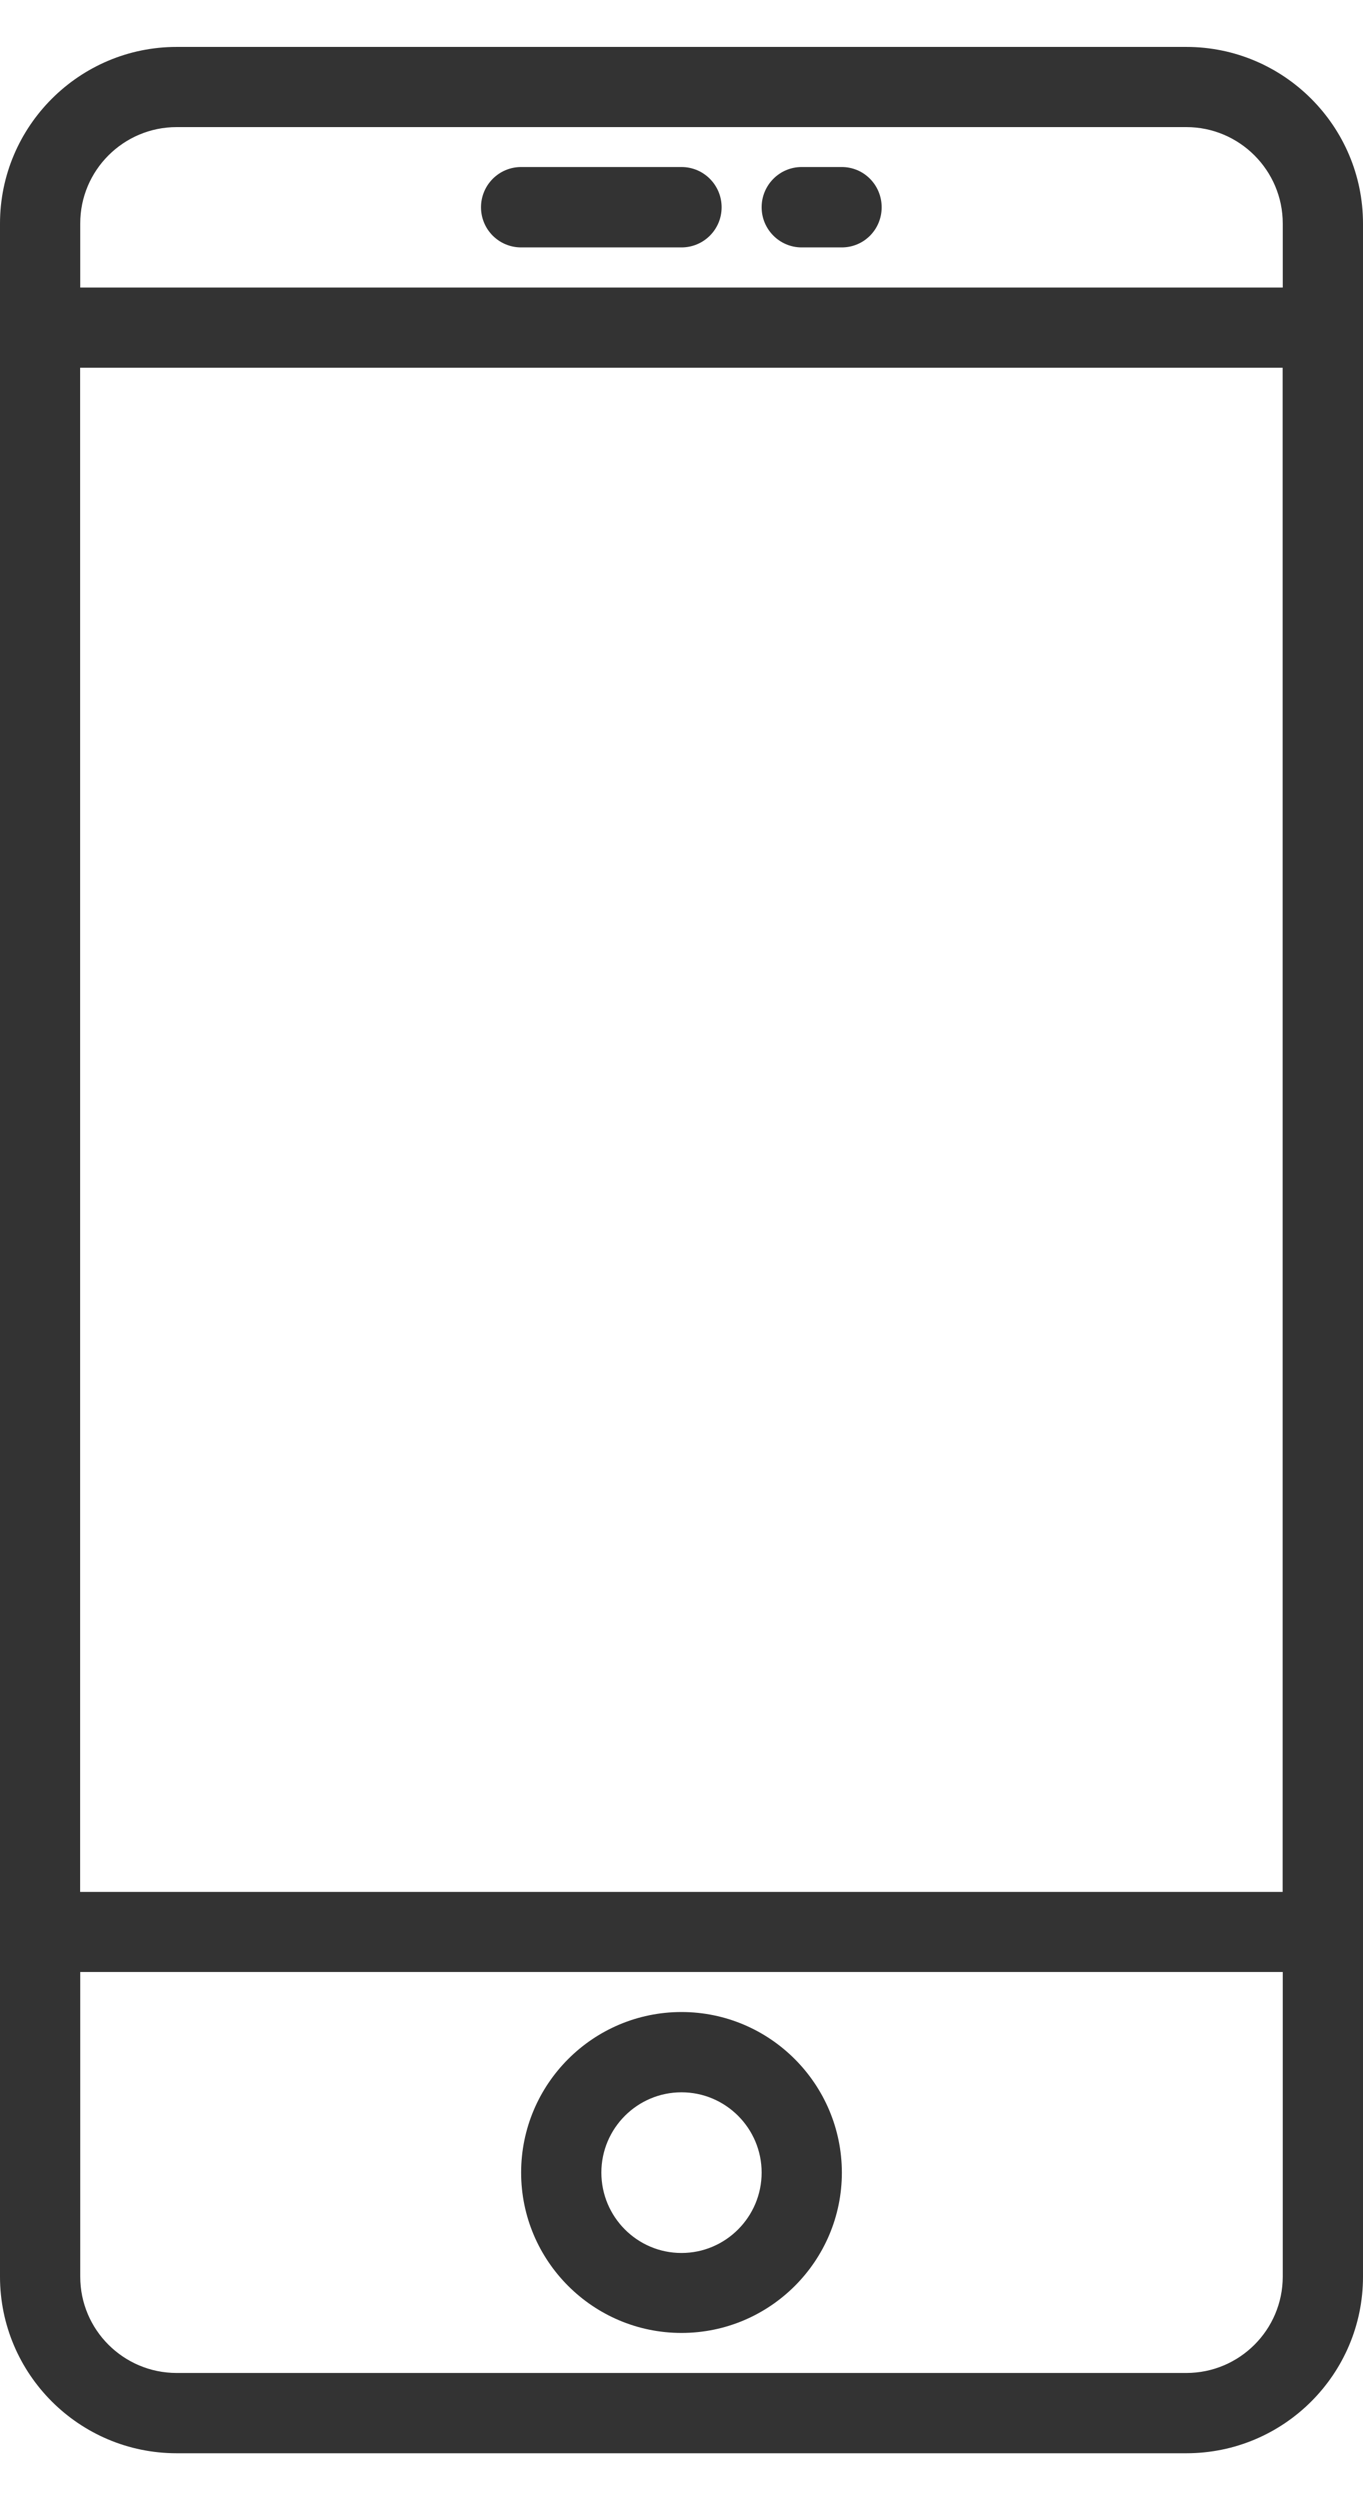
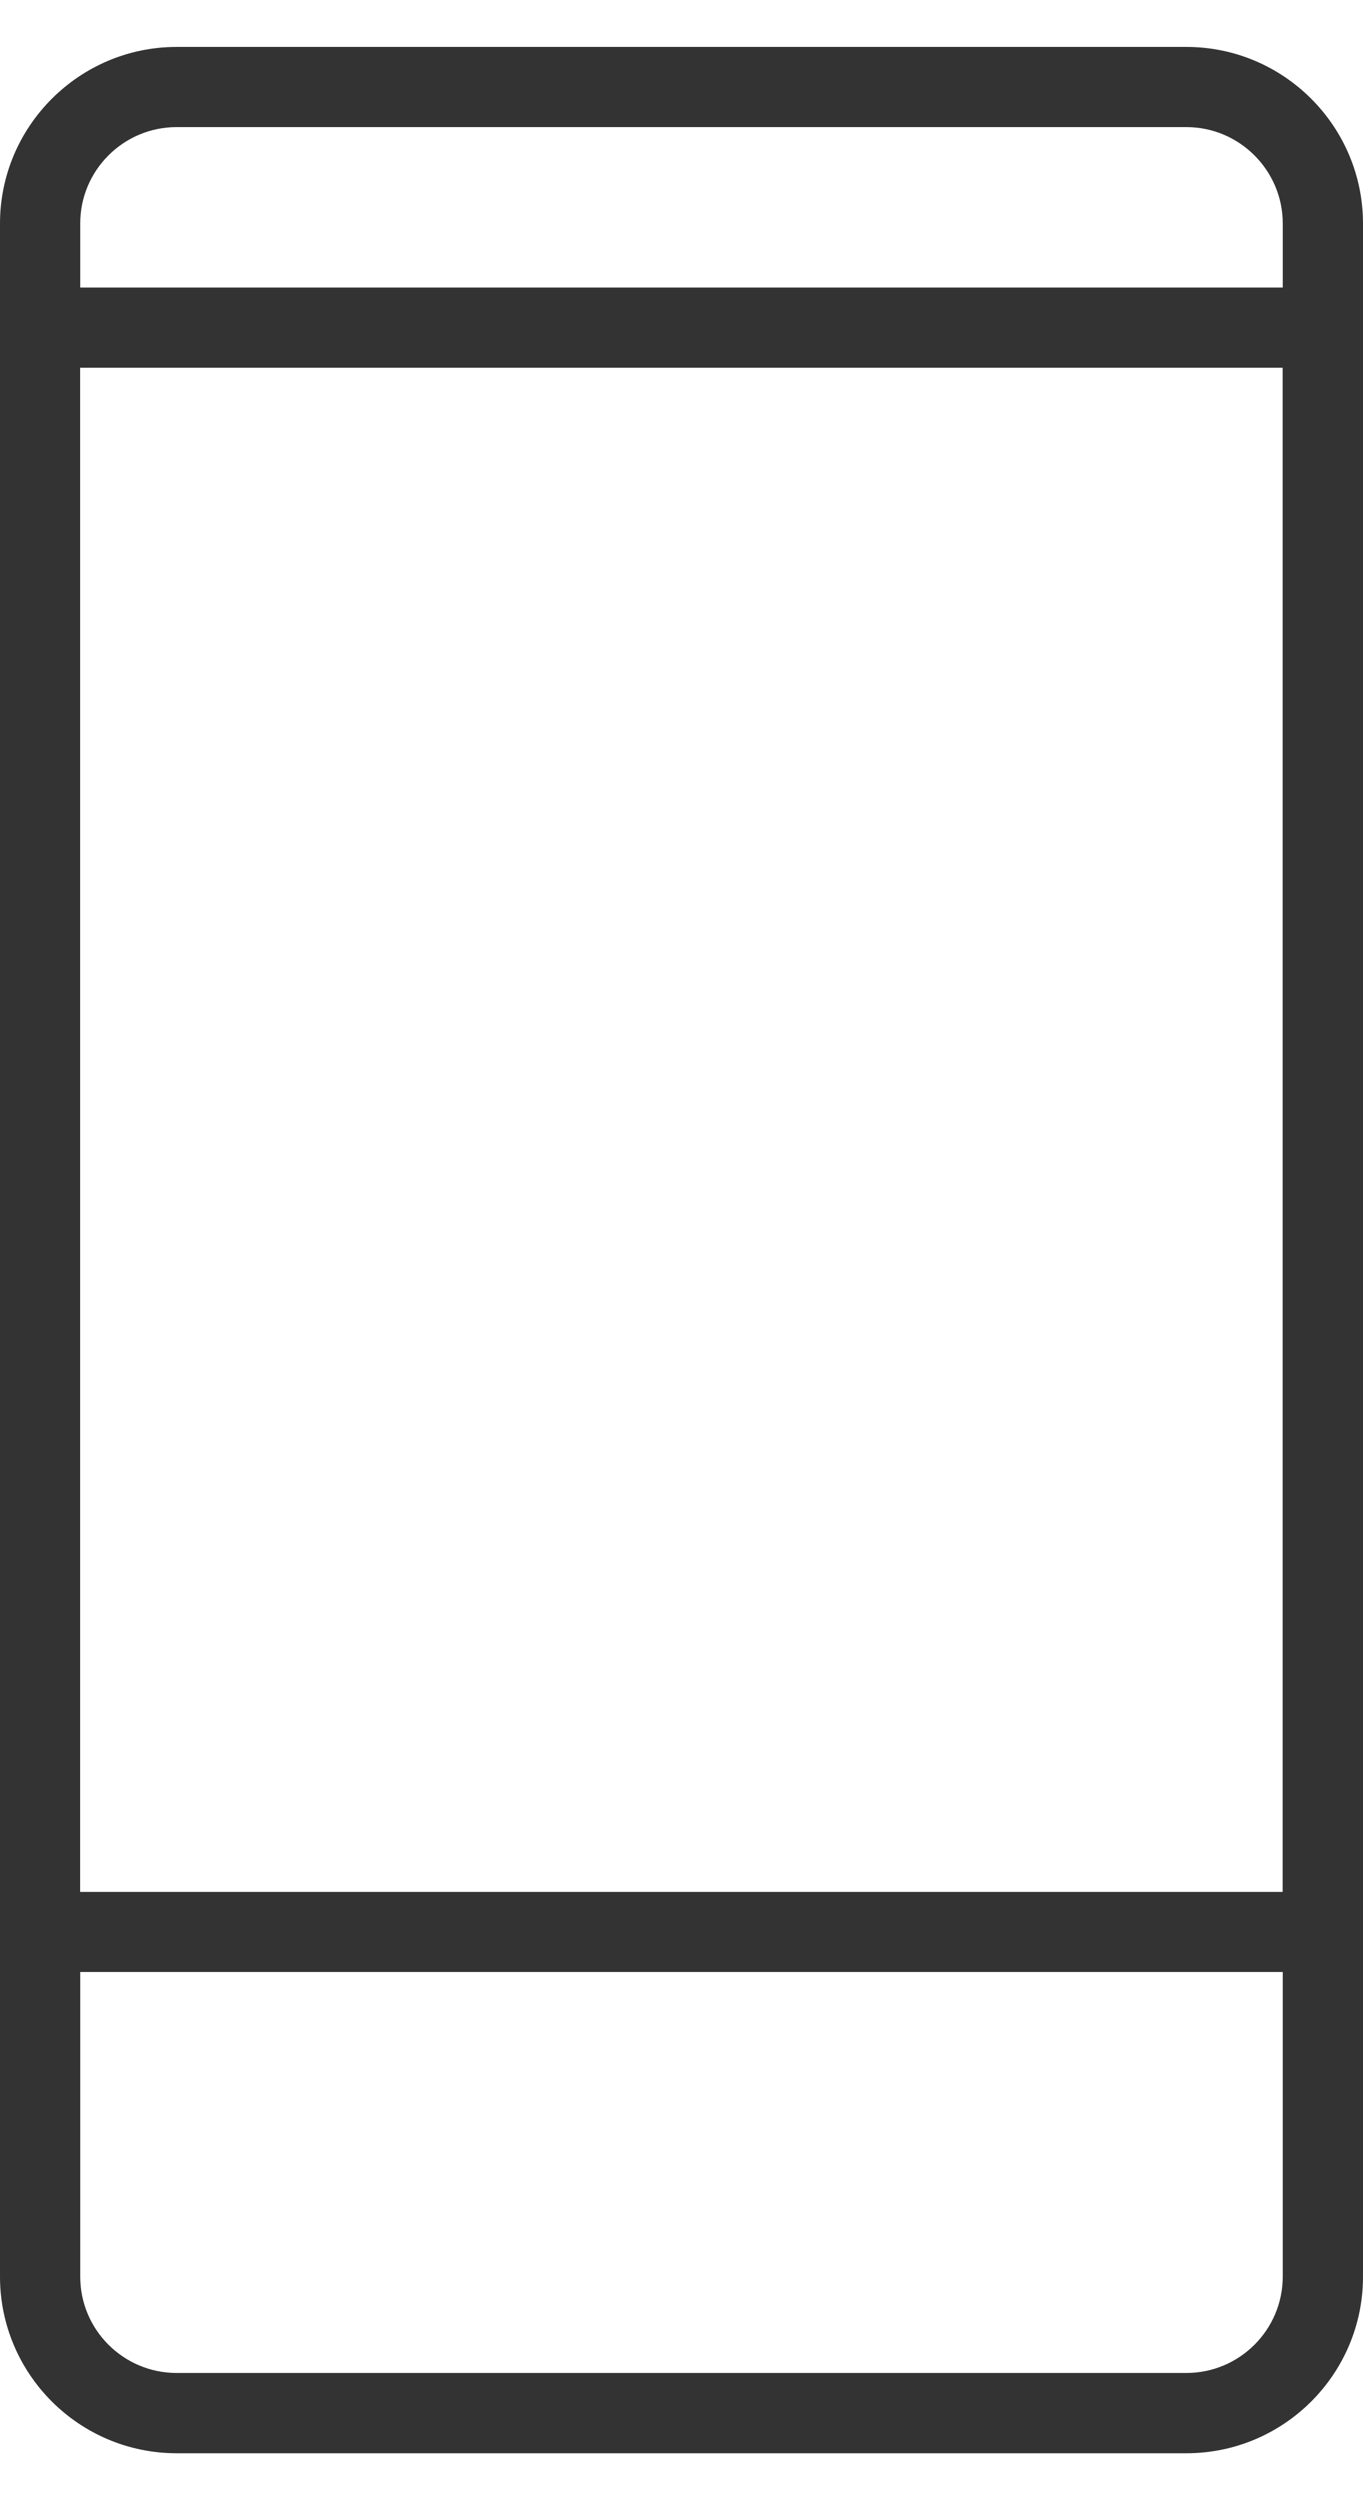
<svg xmlns="http://www.w3.org/2000/svg" version="1.1" id="Capa_1" x="0px" y="0px" width="12" height="22" viewBox="5.633 0 12.468 22" enable-background="new 5.633 0 12.468 22" xml:space="preserve">
  <path fill="#333333" d="M16.485,0H7.249c-0.89,0-1.616,0.725-1.616,1.615v18.77C5.633,21.276,6.358,22,7.249,22h9.236  c0.892,0,1.616-0.724,1.616-1.614V1.615C18.101,0.725,17.376,0,16.485,0z M6.366,2.933h11v13.935h-11V2.933z M7.249,0.733h9.236  c0.486,0,0.882,0.396,0.882,0.882v0.585h-11V1.615C6.366,1.129,6.762,0.733,7.249,0.733z M16.485,21.266H7.249  c-0.486,0-0.882-0.394-0.882-0.88V17.6h11v2.786C17.366,20.872,16.971,21.266,16.485,21.266z" />
-   <path fill="#333333" d="M11.867,17.966c-0.809,0-1.467,0.658-1.467,1.468c0,0.808,0.658,1.466,1.467,1.466s1.467-0.658,1.467-1.466  C13.333,18.624,12.675,17.966,11.867,17.966z M11.867,20.169c-0.405,0-0.733-0.33-0.733-0.735s0.329-0.734,0.733-0.734  s0.733,0.329,0.733,0.734S12.271,20.169,11.867,20.169z" />
-   <path fill="#333333" d="M10.4,1.833h1.467c0.203,0,0.367-0.164,0.367-0.367s-0.164-0.368-0.367-0.368H10.4  c-0.203,0-0.367,0.165-0.367,0.368S10.197,1.833,10.4,1.833z" />
-   <path fill="#333333" d="M12.966,1.833h0.367c0.203,0,0.365-0.164,0.365-0.367s-0.162-0.368-0.365-0.368h-0.367  c-0.202,0-0.366,0.165-0.366,0.368S12.765,1.833,12.966,1.833z" />
</svg>